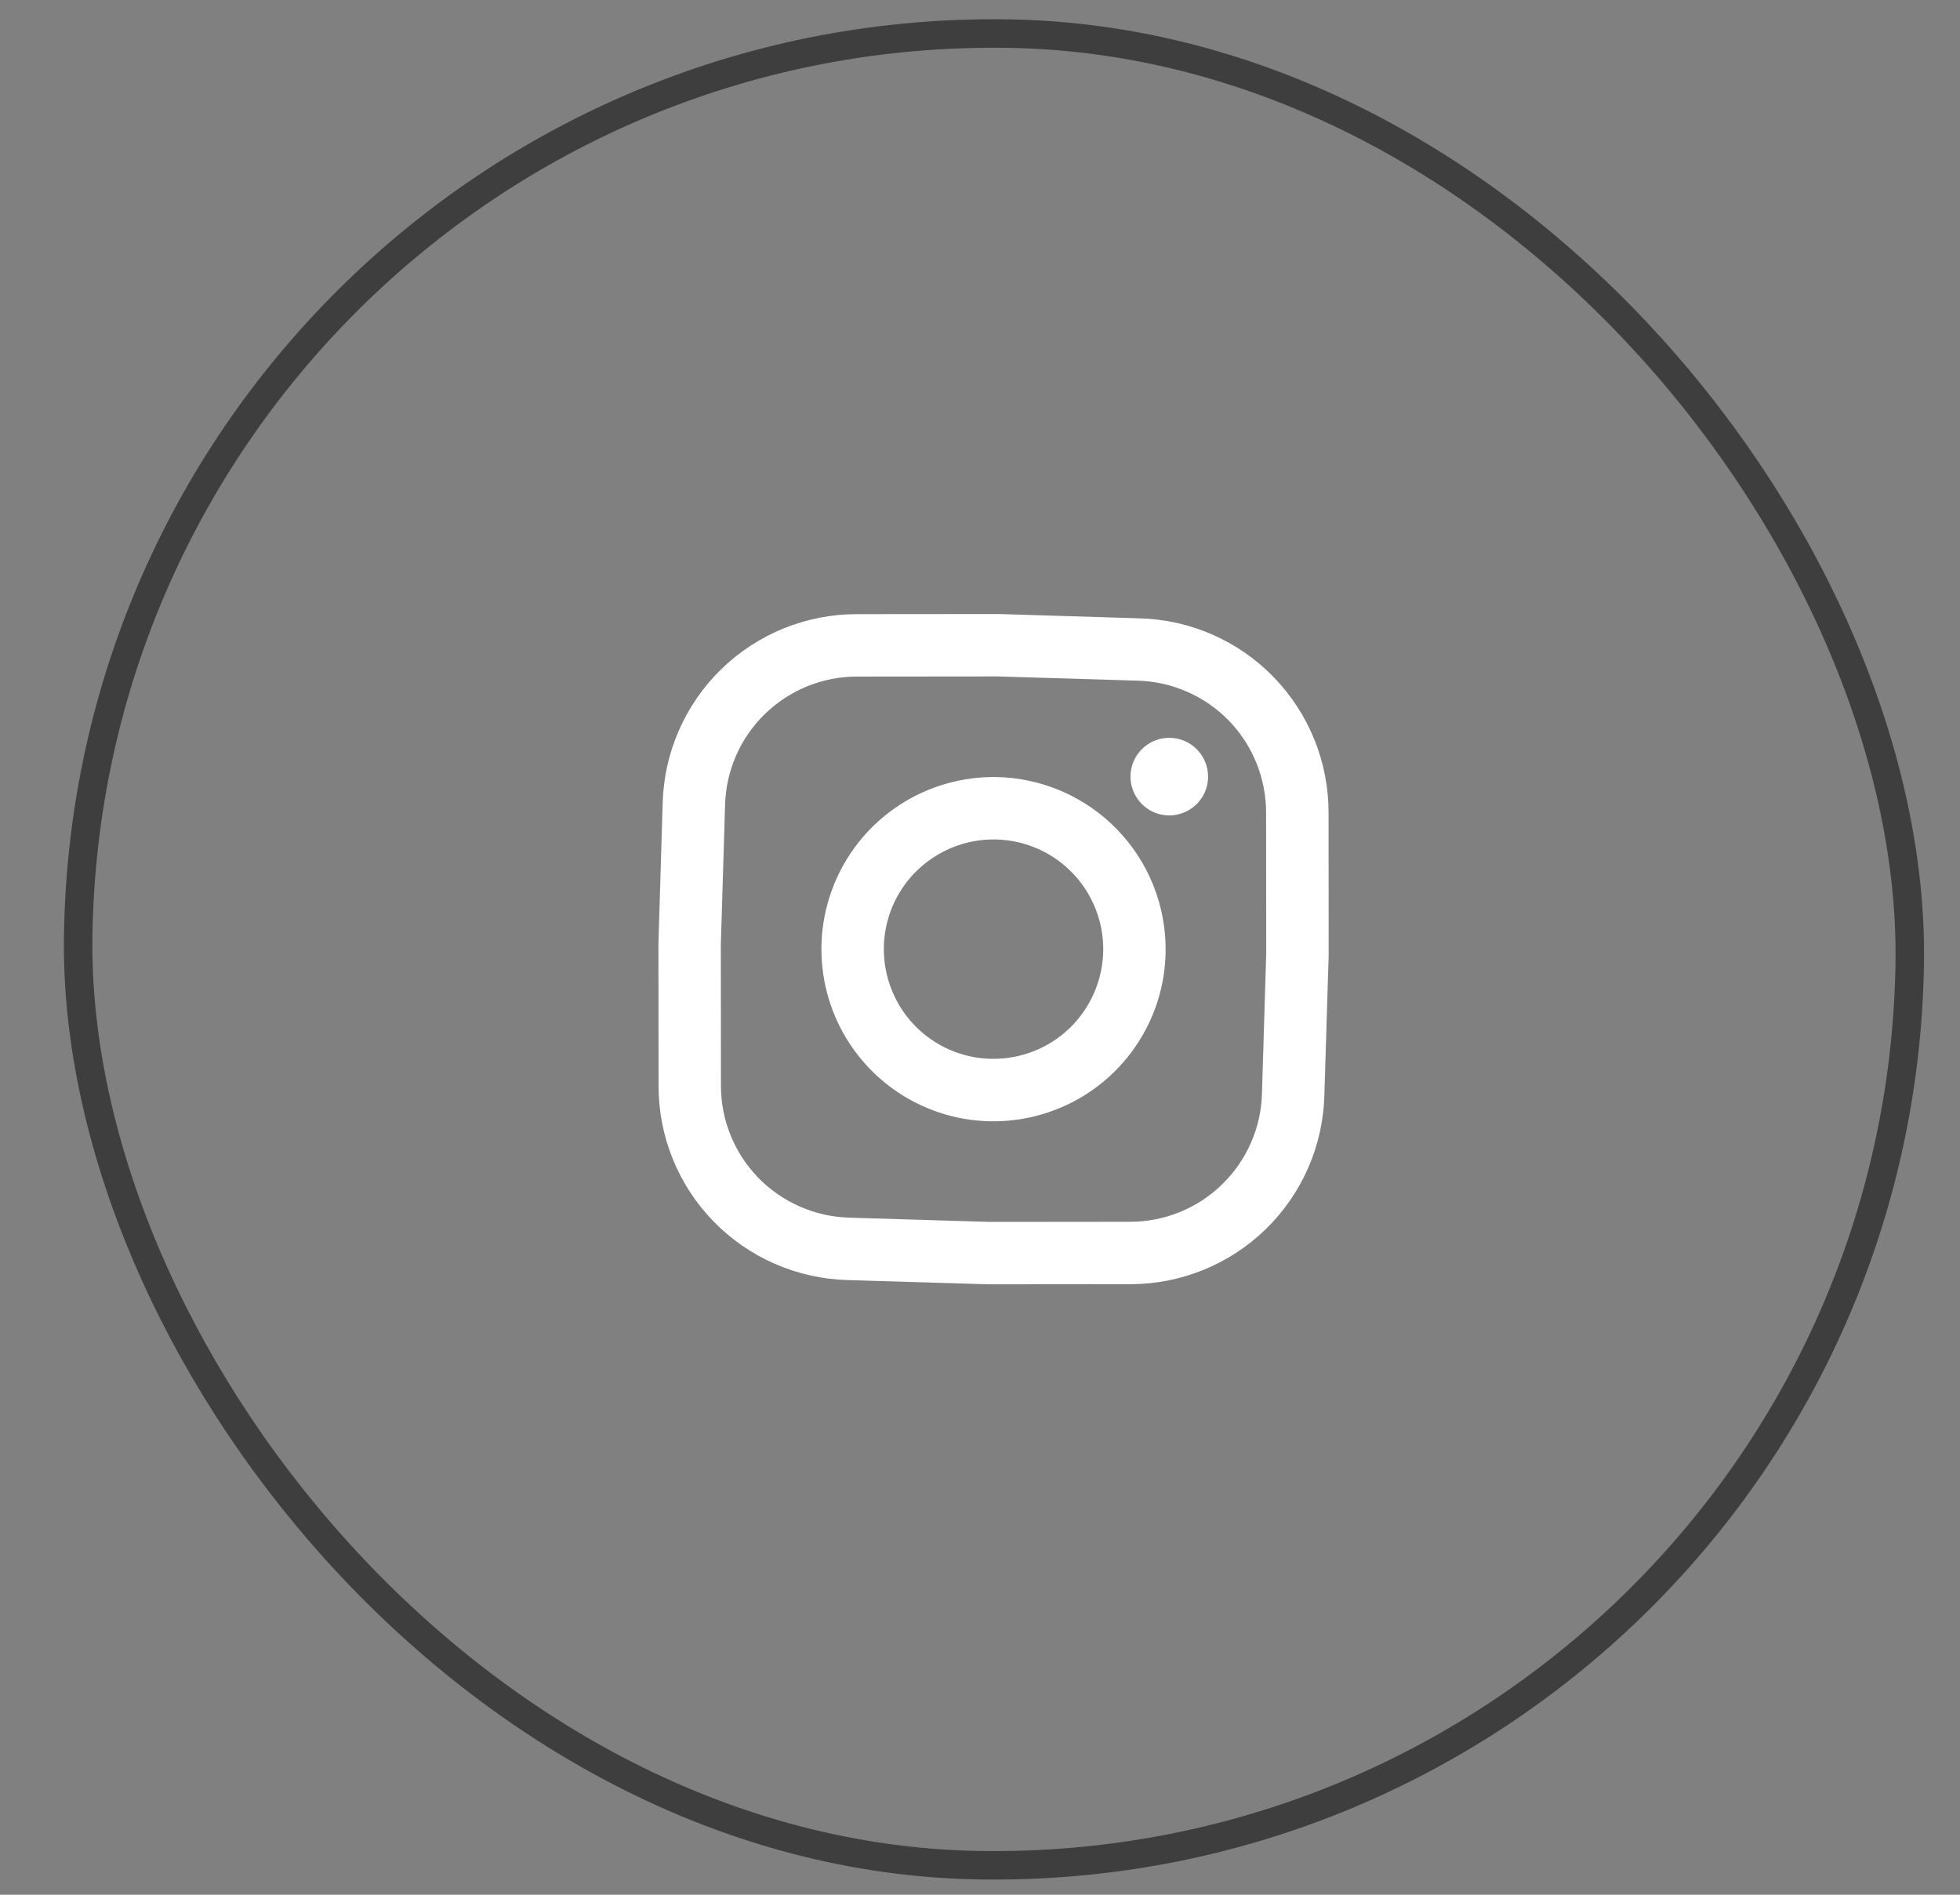
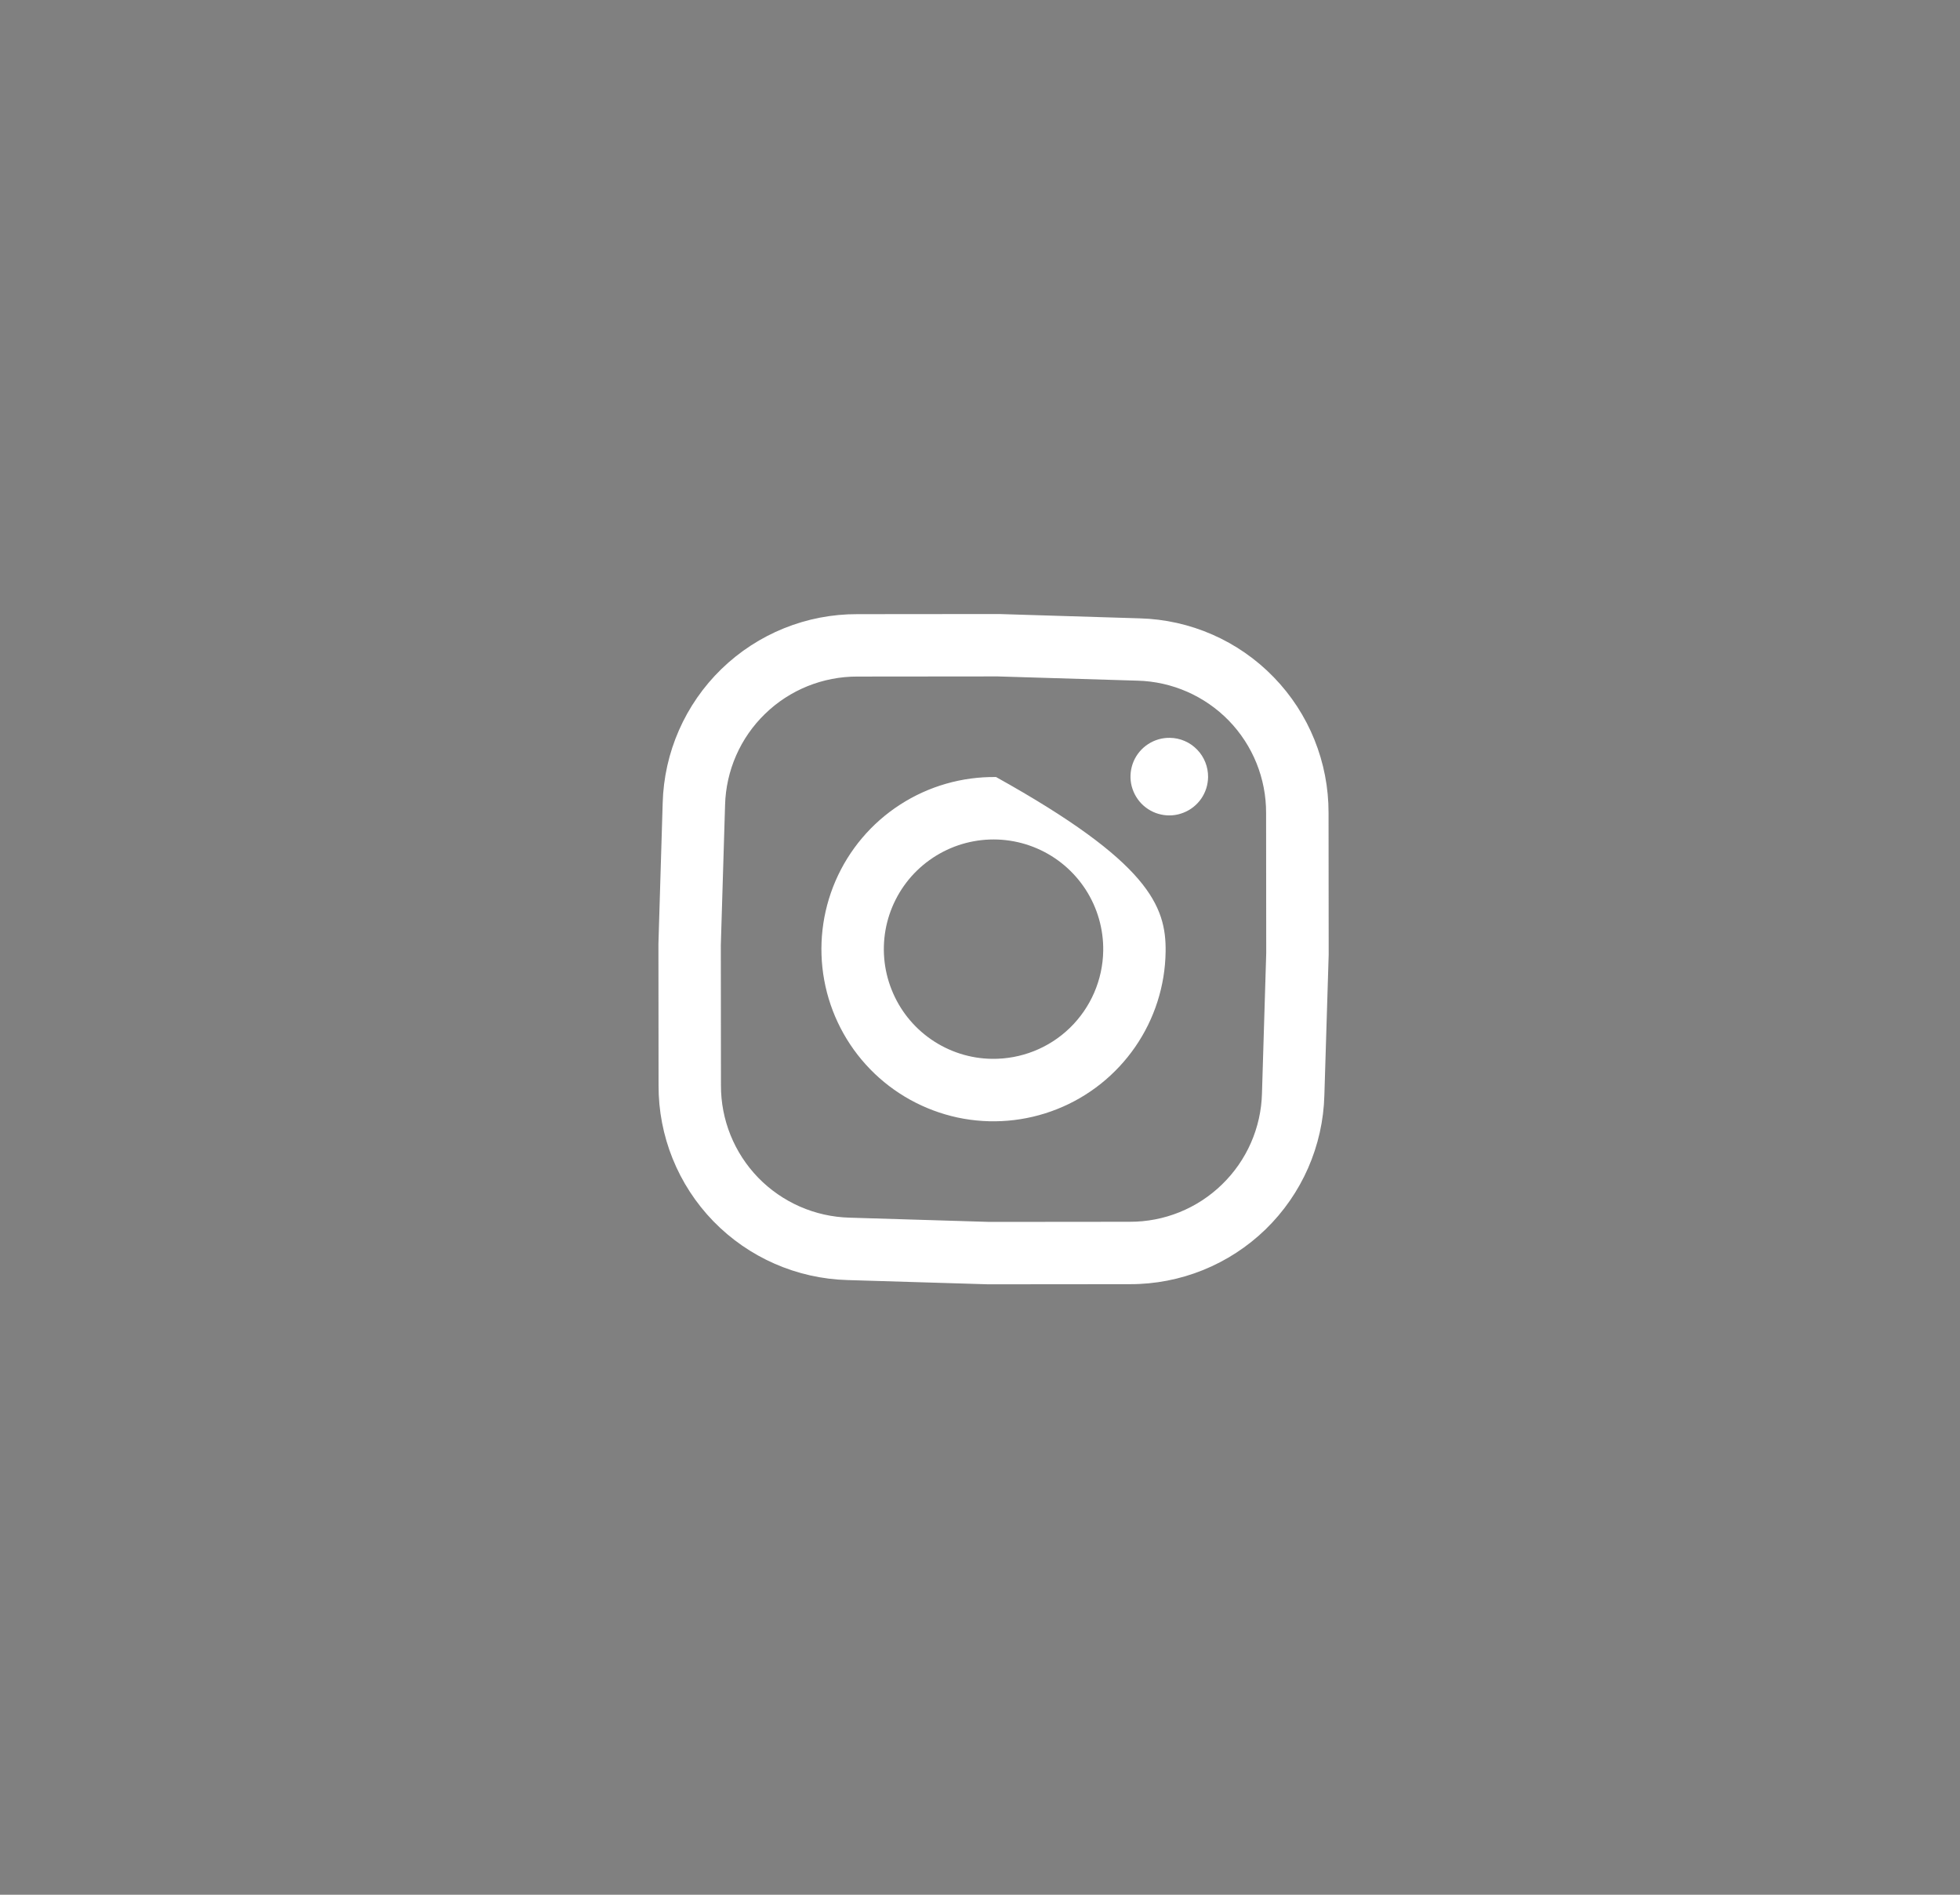
<svg xmlns="http://www.w3.org/2000/svg" width="30" height="29" viewBox="0 0 30 29" fill="none">
  <rect x="0" y="0" width="30" height="29" fill="#808080" stroke="none" />
-   <rect x="1.403" y="0.308" width="28.037" height="28.037" rx="14.018" transform="rotate(0.843 1.403 0.308)" stroke="#3E3E3E" stroke-width="0.436" />
-   <path d="M18.491 11.895C18.489 12.013 18.453 12.127 18.386 12.224C18.319 12.32 18.226 12.395 18.116 12.438C18.007 12.482 17.888 12.492 17.773 12.467C17.658 12.443 17.553 12.384 17.471 12.3C17.39 12.216 17.335 12.109 17.313 11.994C17.292 11.878 17.306 11.759 17.352 11.651C17.399 11.543 17.476 11.452 17.575 11.388C17.674 11.324 17.789 11.291 17.906 11.293C18.064 11.295 18.214 11.36 18.323 11.473C18.433 11.586 18.493 11.738 18.491 11.895ZM20.337 14.603L20.337 14.611L20.271 16.762C20.251 17.538 19.928 18.275 19.371 18.816C18.814 19.356 18.068 19.658 17.292 19.655L15.132 19.657L15.124 19.657L12.973 19.592C12.197 19.571 11.46 19.248 10.919 18.692C10.378 18.135 10.077 17.388 10.08 16.612L10.078 14.452L10.078 14.445L10.143 12.293C10.163 11.517 10.486 10.78 11.043 10.239C11.6 9.699 12.346 9.397 13.123 9.4L15.283 9.398L15.29 9.398L17.442 9.464C18.218 9.484 18.955 9.807 19.495 10.364C20.036 10.92 20.337 11.667 20.335 12.443L20.337 14.603ZM19.381 14.589L19.379 12.444C19.381 11.916 19.176 11.409 18.809 11.03C18.441 10.652 17.94 10.432 17.413 10.418L15.269 10.353L13.123 10.355C12.596 10.354 12.088 10.558 11.71 10.926C11.331 11.293 11.112 11.794 11.098 12.322L11.033 14.466L11.035 16.611C11.033 17.139 11.238 17.646 11.605 18.025C11.973 18.403 12.474 18.623 13.002 18.637L15.146 18.702L17.291 18.7C17.819 18.702 18.326 18.497 18.704 18.129C19.083 17.762 19.303 17.261 19.316 16.733L19.381 14.589ZM17.841 14.566C17.834 15.087 17.672 15.594 17.376 16.023C17.08 16.452 16.664 16.784 16.179 16.976C15.695 17.168 15.165 17.213 14.655 17.104C14.146 16.994 13.68 16.737 13.317 16.363C12.954 15.989 12.71 15.516 12.616 15.003C12.522 14.491 12.582 13.962 12.788 13.484C12.995 13.005 13.338 12.599 13.776 12.316C14.213 12.033 14.725 11.886 15.246 11.893C15.944 11.904 16.61 12.192 17.096 12.693C17.583 13.194 17.851 13.868 17.841 14.566ZM16.886 14.552C16.891 14.22 16.797 13.894 16.617 13.615C16.436 13.336 16.177 13.117 15.873 12.986C15.568 12.854 15.23 12.816 14.904 12.876C14.577 12.936 14.276 13.092 14.037 13.323C13.799 13.554 13.635 13.851 13.565 14.176C13.496 14.501 13.524 14.839 13.647 15.147C13.769 15.456 13.98 15.721 14.254 15.91C14.527 16.098 14.85 16.202 15.182 16.206C15.628 16.212 16.057 16.042 16.376 15.732C16.696 15.421 16.879 14.997 16.886 14.552Z" fill="white" />
+   <path d="M18.491 11.895C18.489 12.013 18.453 12.127 18.386 12.224C18.319 12.32 18.226 12.395 18.116 12.438C18.007 12.482 17.888 12.492 17.773 12.467C17.658 12.443 17.553 12.384 17.471 12.3C17.39 12.216 17.335 12.109 17.313 11.994C17.292 11.878 17.306 11.759 17.352 11.651C17.399 11.543 17.476 11.452 17.575 11.388C17.674 11.324 17.789 11.291 17.906 11.293C18.064 11.295 18.214 11.36 18.323 11.473C18.433 11.586 18.493 11.738 18.491 11.895ZM20.337 14.603L20.337 14.611L20.271 16.762C20.251 17.538 19.928 18.275 19.371 18.816C18.814 19.356 18.068 19.658 17.292 19.655L15.132 19.657L15.124 19.657L12.973 19.592C12.197 19.571 11.46 19.248 10.919 18.692C10.378 18.135 10.077 17.388 10.08 16.612L10.078 14.452L10.078 14.445L10.143 12.293C10.163 11.517 10.486 10.78 11.043 10.239C11.6 9.699 12.346 9.397 13.123 9.4L15.283 9.398L15.29 9.398L17.442 9.464C18.218 9.484 18.955 9.807 19.495 10.364C20.036 10.92 20.337 11.667 20.335 12.443L20.337 14.603ZM19.381 14.589L19.379 12.444C19.381 11.916 19.176 11.409 18.809 11.03C18.441 10.652 17.94 10.432 17.413 10.418L15.269 10.353L13.123 10.355C12.596 10.354 12.088 10.558 11.71 10.926C11.331 11.293 11.112 11.794 11.098 12.322L11.033 14.466L11.035 16.611C11.033 17.139 11.238 17.646 11.605 18.025C11.973 18.403 12.474 18.623 13.002 18.637L15.146 18.702L17.291 18.7C17.819 18.702 18.326 18.497 18.704 18.129C19.083 17.762 19.303 17.261 19.316 16.733L19.381 14.589ZM17.841 14.566C17.834 15.087 17.672 15.594 17.376 16.023C17.08 16.452 16.664 16.784 16.179 16.976C15.695 17.168 15.165 17.213 14.655 17.104C14.146 16.994 13.68 16.737 13.317 16.363C12.954 15.989 12.71 15.516 12.616 15.003C12.522 14.491 12.582 13.962 12.788 13.484C12.995 13.005 13.338 12.599 13.776 12.316C14.213 12.033 14.725 11.886 15.246 11.893C17.583 13.194 17.851 13.868 17.841 14.566ZM16.886 14.552C16.891 14.22 16.797 13.894 16.617 13.615C16.436 13.336 16.177 13.117 15.873 12.986C15.568 12.854 15.23 12.816 14.904 12.876C14.577 12.936 14.276 13.092 14.037 13.323C13.799 13.554 13.635 13.851 13.565 14.176C13.496 14.501 13.524 14.839 13.647 15.147C13.769 15.456 13.98 15.721 14.254 15.91C14.527 16.098 14.85 16.202 15.182 16.206C15.628 16.212 16.057 16.042 16.376 15.732C16.696 15.421 16.879 14.997 16.886 14.552Z" fill="white" />
</svg>